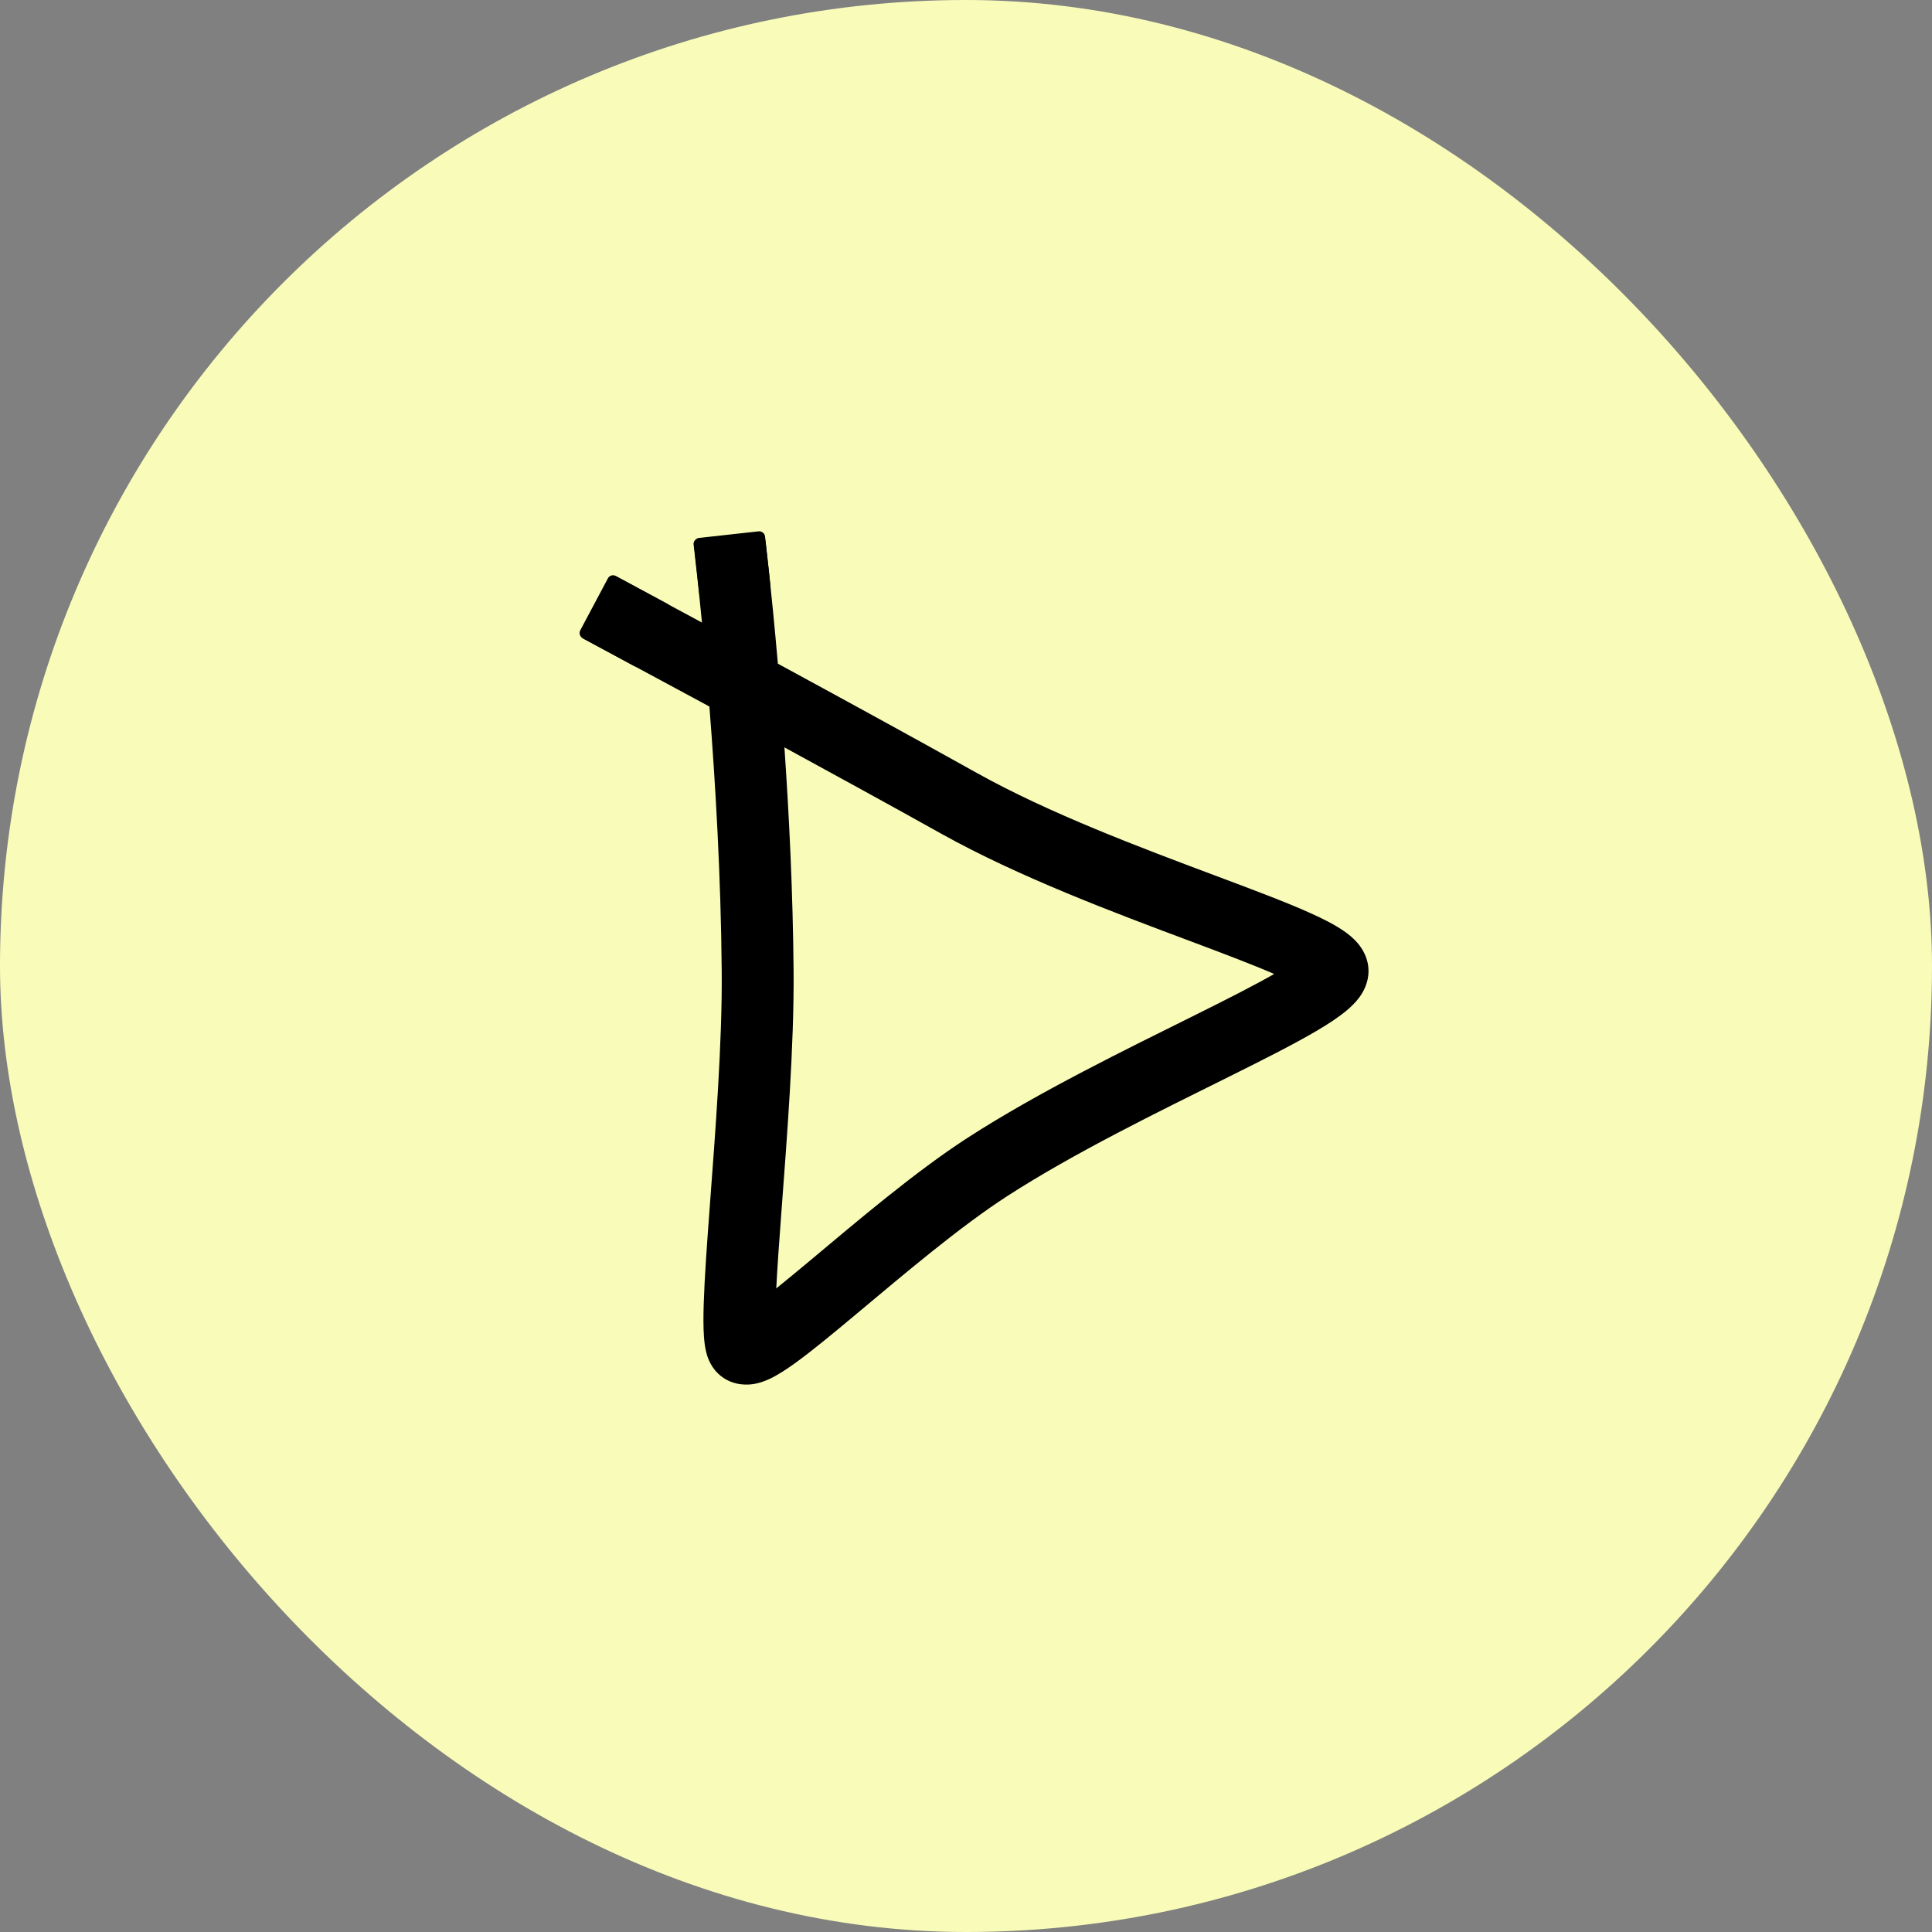
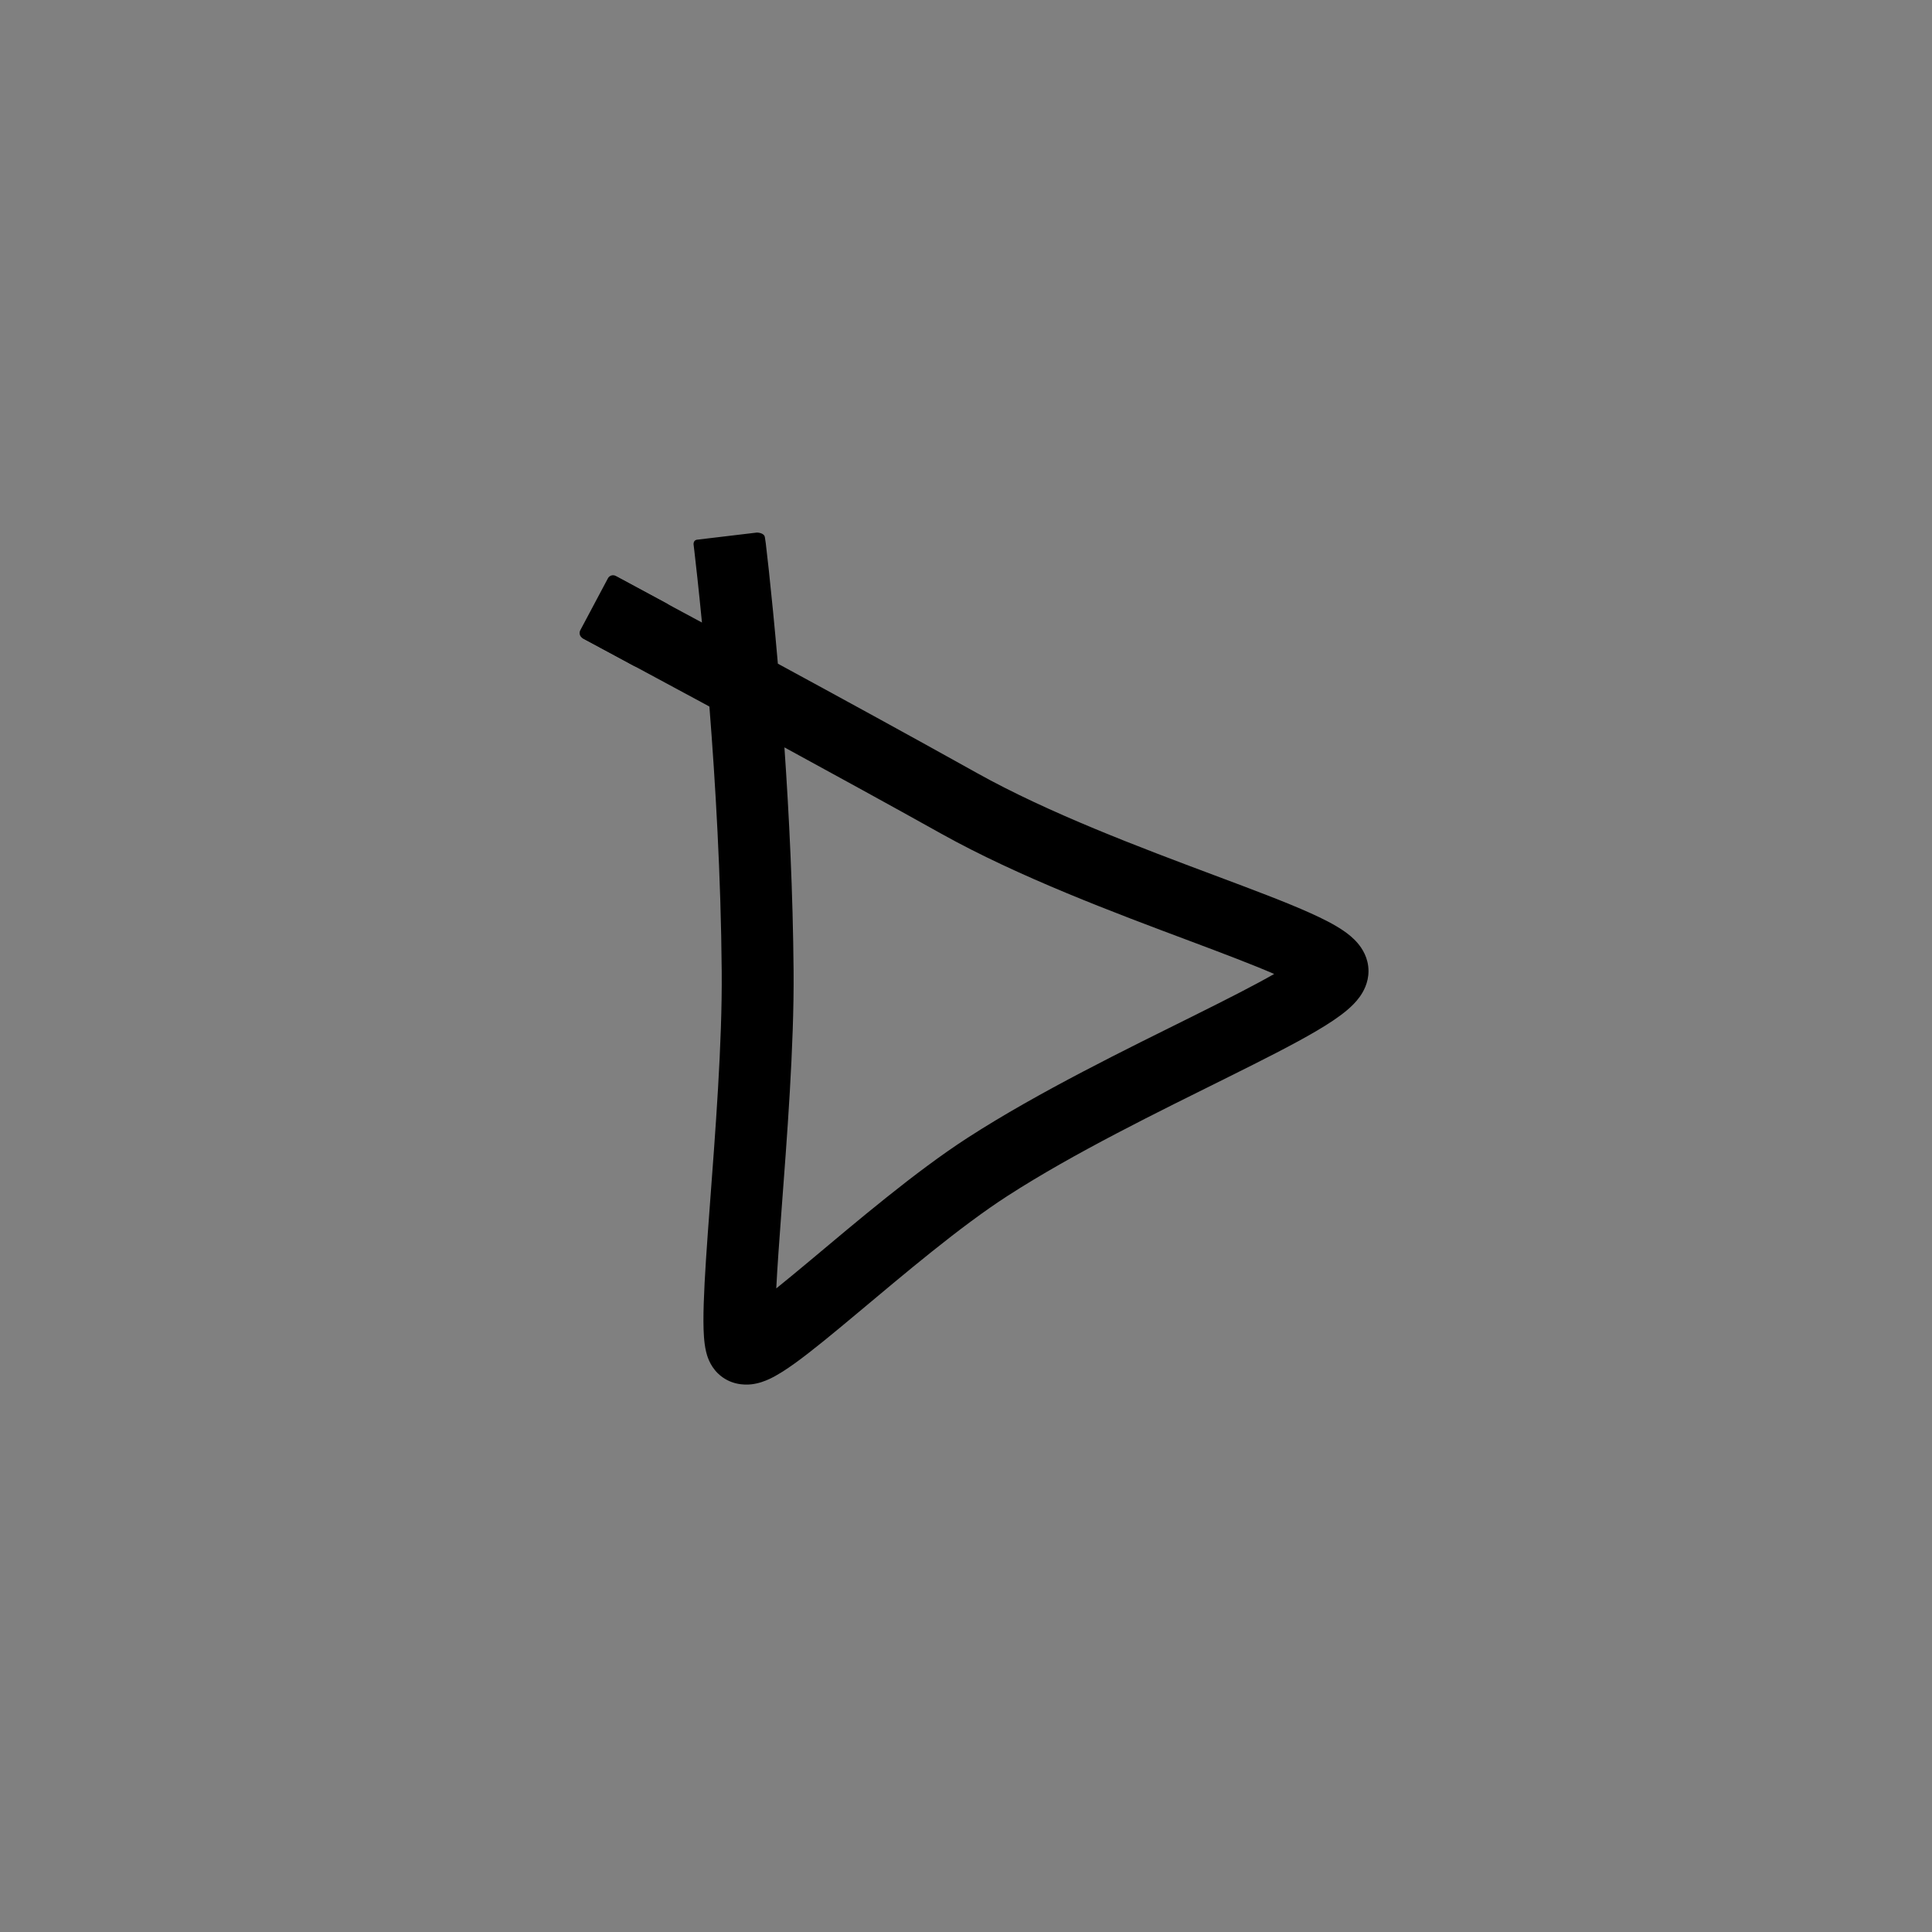
<svg xmlns="http://www.w3.org/2000/svg" width="120" height="120" viewBox="0 0 120 120" fill="none">
  <rect x="0" y="0" width="120" height="120" fill="#808080" stroke="none" />
-   <rect width="120" height="120" rx="60" fill="#F9FCB9" />
  <path d="M36.191 39.64C36.015 39.544 35.949 39.323 36.043 39.146L37.758 35.922C37.852 35.744 38.072 35.678 38.248 35.773L41.436 37.496C41.612 37.591 41.678 37.812 41.584 37.99L39.869 41.214C39.774 41.391 39.555 41.458 39.379 41.363L36.191 39.64Z" fill="black" />
-   <path d="M43.1 33.813C43.078 33.613 43.221 33.433 43.42 33.411L47.119 33.002C47.317 32.98 47.496 33.125 47.518 33.325L47.85 36.382C47.872 36.583 47.729 36.763 47.53 36.785L43.831 37.193C43.633 37.215 43.454 37.071 43.432 36.871L43.1 33.813Z" fill="black" />
  <path d="M47.509 33.376L47.563 33.738C47.61 34.135 47.676 34.716 47.757 35.453C47.909 36.86 48.107 38.843 48.315 41.223C52.162 43.312 56.609 45.741 60.668 48.007C65.159 50.514 70.793 52.628 75.466 54.379C77.755 55.237 79.862 56.025 81.391 56.714C82.145 57.053 82.871 57.417 83.436 57.803C83.716 57.993 84.046 58.251 84.329 58.583C84.597 58.898 85 59.492 85 60.313C85 61.059 84.668 61.621 84.445 61.928C84.206 62.259 83.916 62.533 83.661 62.748C83.148 63.181 82.485 63.612 81.783 64.025C80.363 64.862 78.413 65.844 76.287 66.901C71.957 69.054 66.735 71.597 62.577 74.282C59.613 76.197 56.167 79.127 53.212 81.597C51.775 82.799 50.425 83.918 49.368 84.678C48.854 85.048 48.299 85.415 47.779 85.656C47.53 85.771 47.142 85.927 46.684 85.981C46.224 86.036 45.323 86.016 44.588 85.301C44.058 84.785 43.904 84.153 43.856 83.952C43.783 83.647 43.746 83.327 43.725 83.041C43.682 82.461 43.685 81.74 43.71 80.958C43.759 79.38 43.91 77.286 44.081 74.993C44.428 70.349 44.864 64.805 44.827 60.33C44.779 54.445 44.435 48.602 44.062 43.885C43.896 43.795 43.732 43.706 43.57 43.618C41.407 42.448 39.554 41.452 38.243 40.748C37.588 40.396 37.069 40.117 36.712 39.927C36.535 39.831 36.397 39.757 36.304 39.708C36.259 39.683 36.223 39.664 36.2 39.652C36.188 39.646 36.18 39.642 36.174 39.638L36.167 39.635L36.165 39.633L38.313 35.826L38.315 35.828L38.35 35.845C38.374 35.858 38.408 35.878 38.454 35.903C38.547 35.953 38.685 36.026 38.864 36.122C39.222 36.313 39.743 36.592 40.4 36.944C41.258 37.405 42.345 37.991 43.6 38.668C43.495 37.597 43.4 36.667 43.317 35.91C43.239 35.186 43.174 34.618 43.129 34.233L43.077 33.796C43.077 33.519 43.317 33.519 43.317 33.519L47.017 33.078C47.017 33.078 47.477 33.083 47.509 33.378C47.526 33.536 47.509 33.376 47.509 33.376ZM48.722 46.421C49.012 50.616 49.251 55.435 49.291 60.297C49.33 64.987 48.874 70.735 48.532 75.309C48.398 77.105 48.282 78.71 48.215 80.025C48.837 79.524 49.538 78.945 50.304 78.305C53.16 75.916 56.856 72.766 60.108 70.665C64.527 67.811 70.018 65.142 74.256 63.035C76.234 62.051 77.908 61.2 79.141 60.495C77.805 59.916 76.001 59.232 73.862 58.43C69.263 56.707 63.291 54.478 58.447 51.773C55.288 50.01 51.889 48.148 48.722 46.421Z" fill="black" />
</svg>